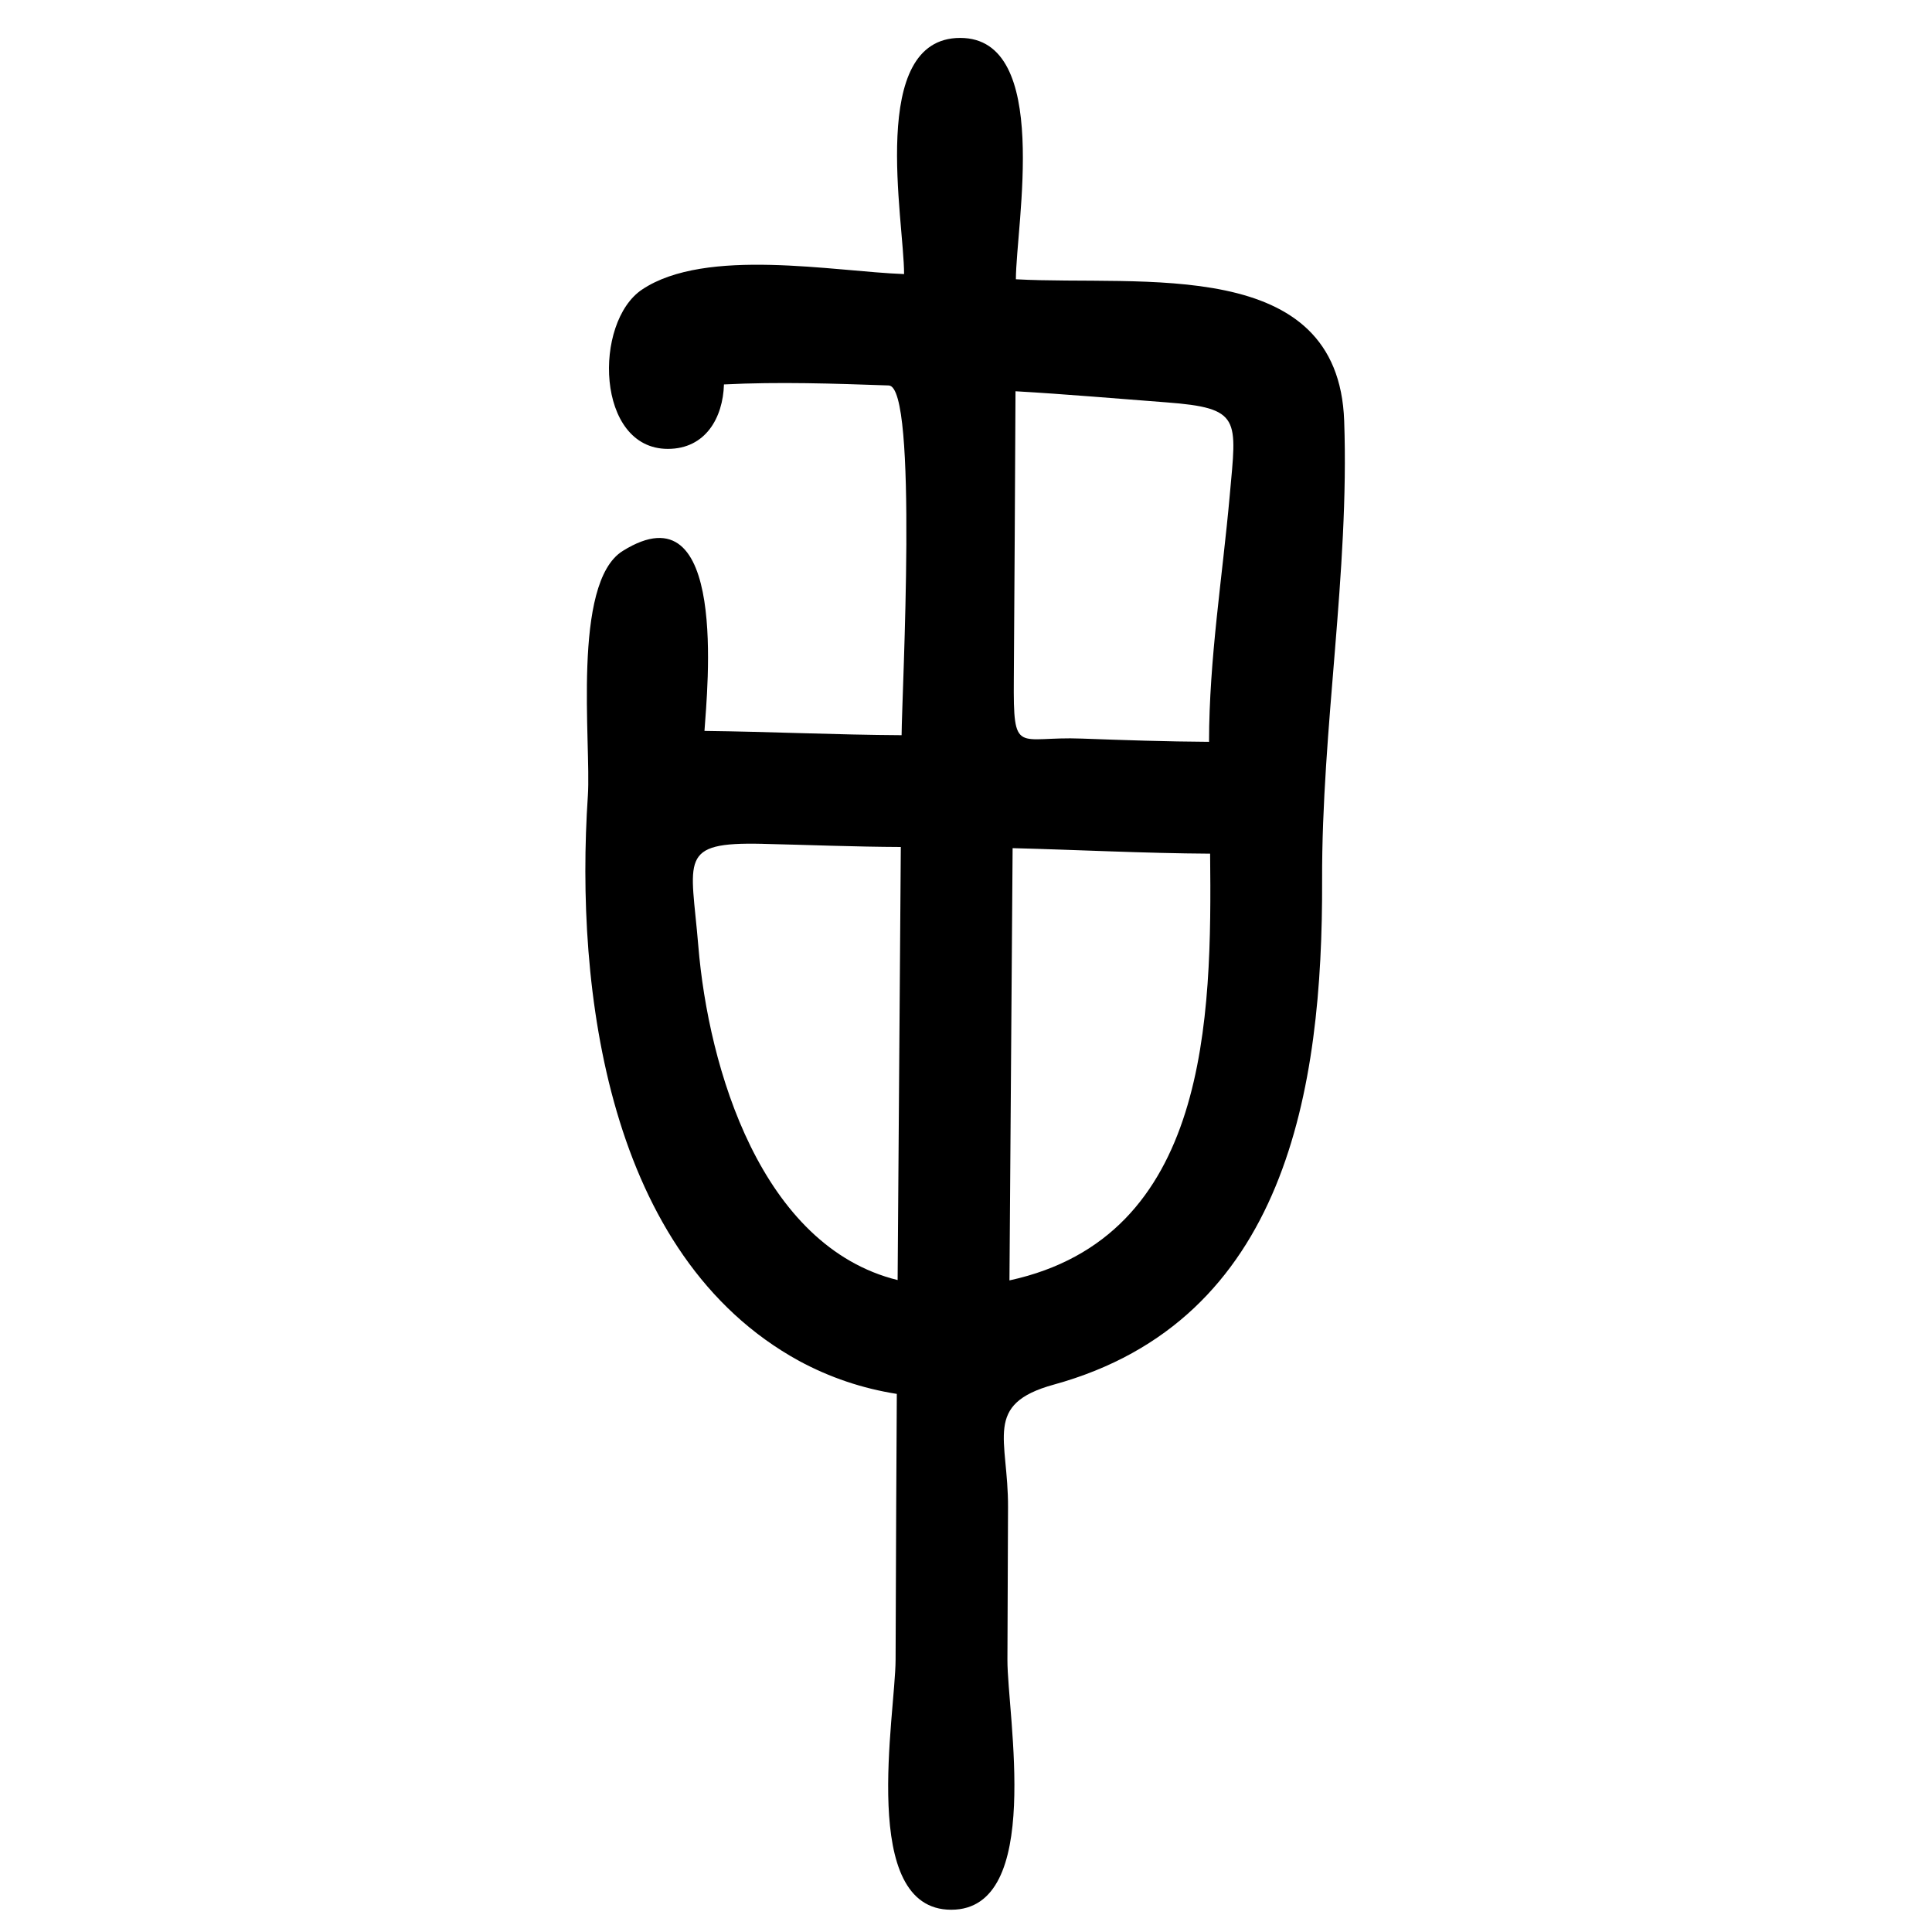
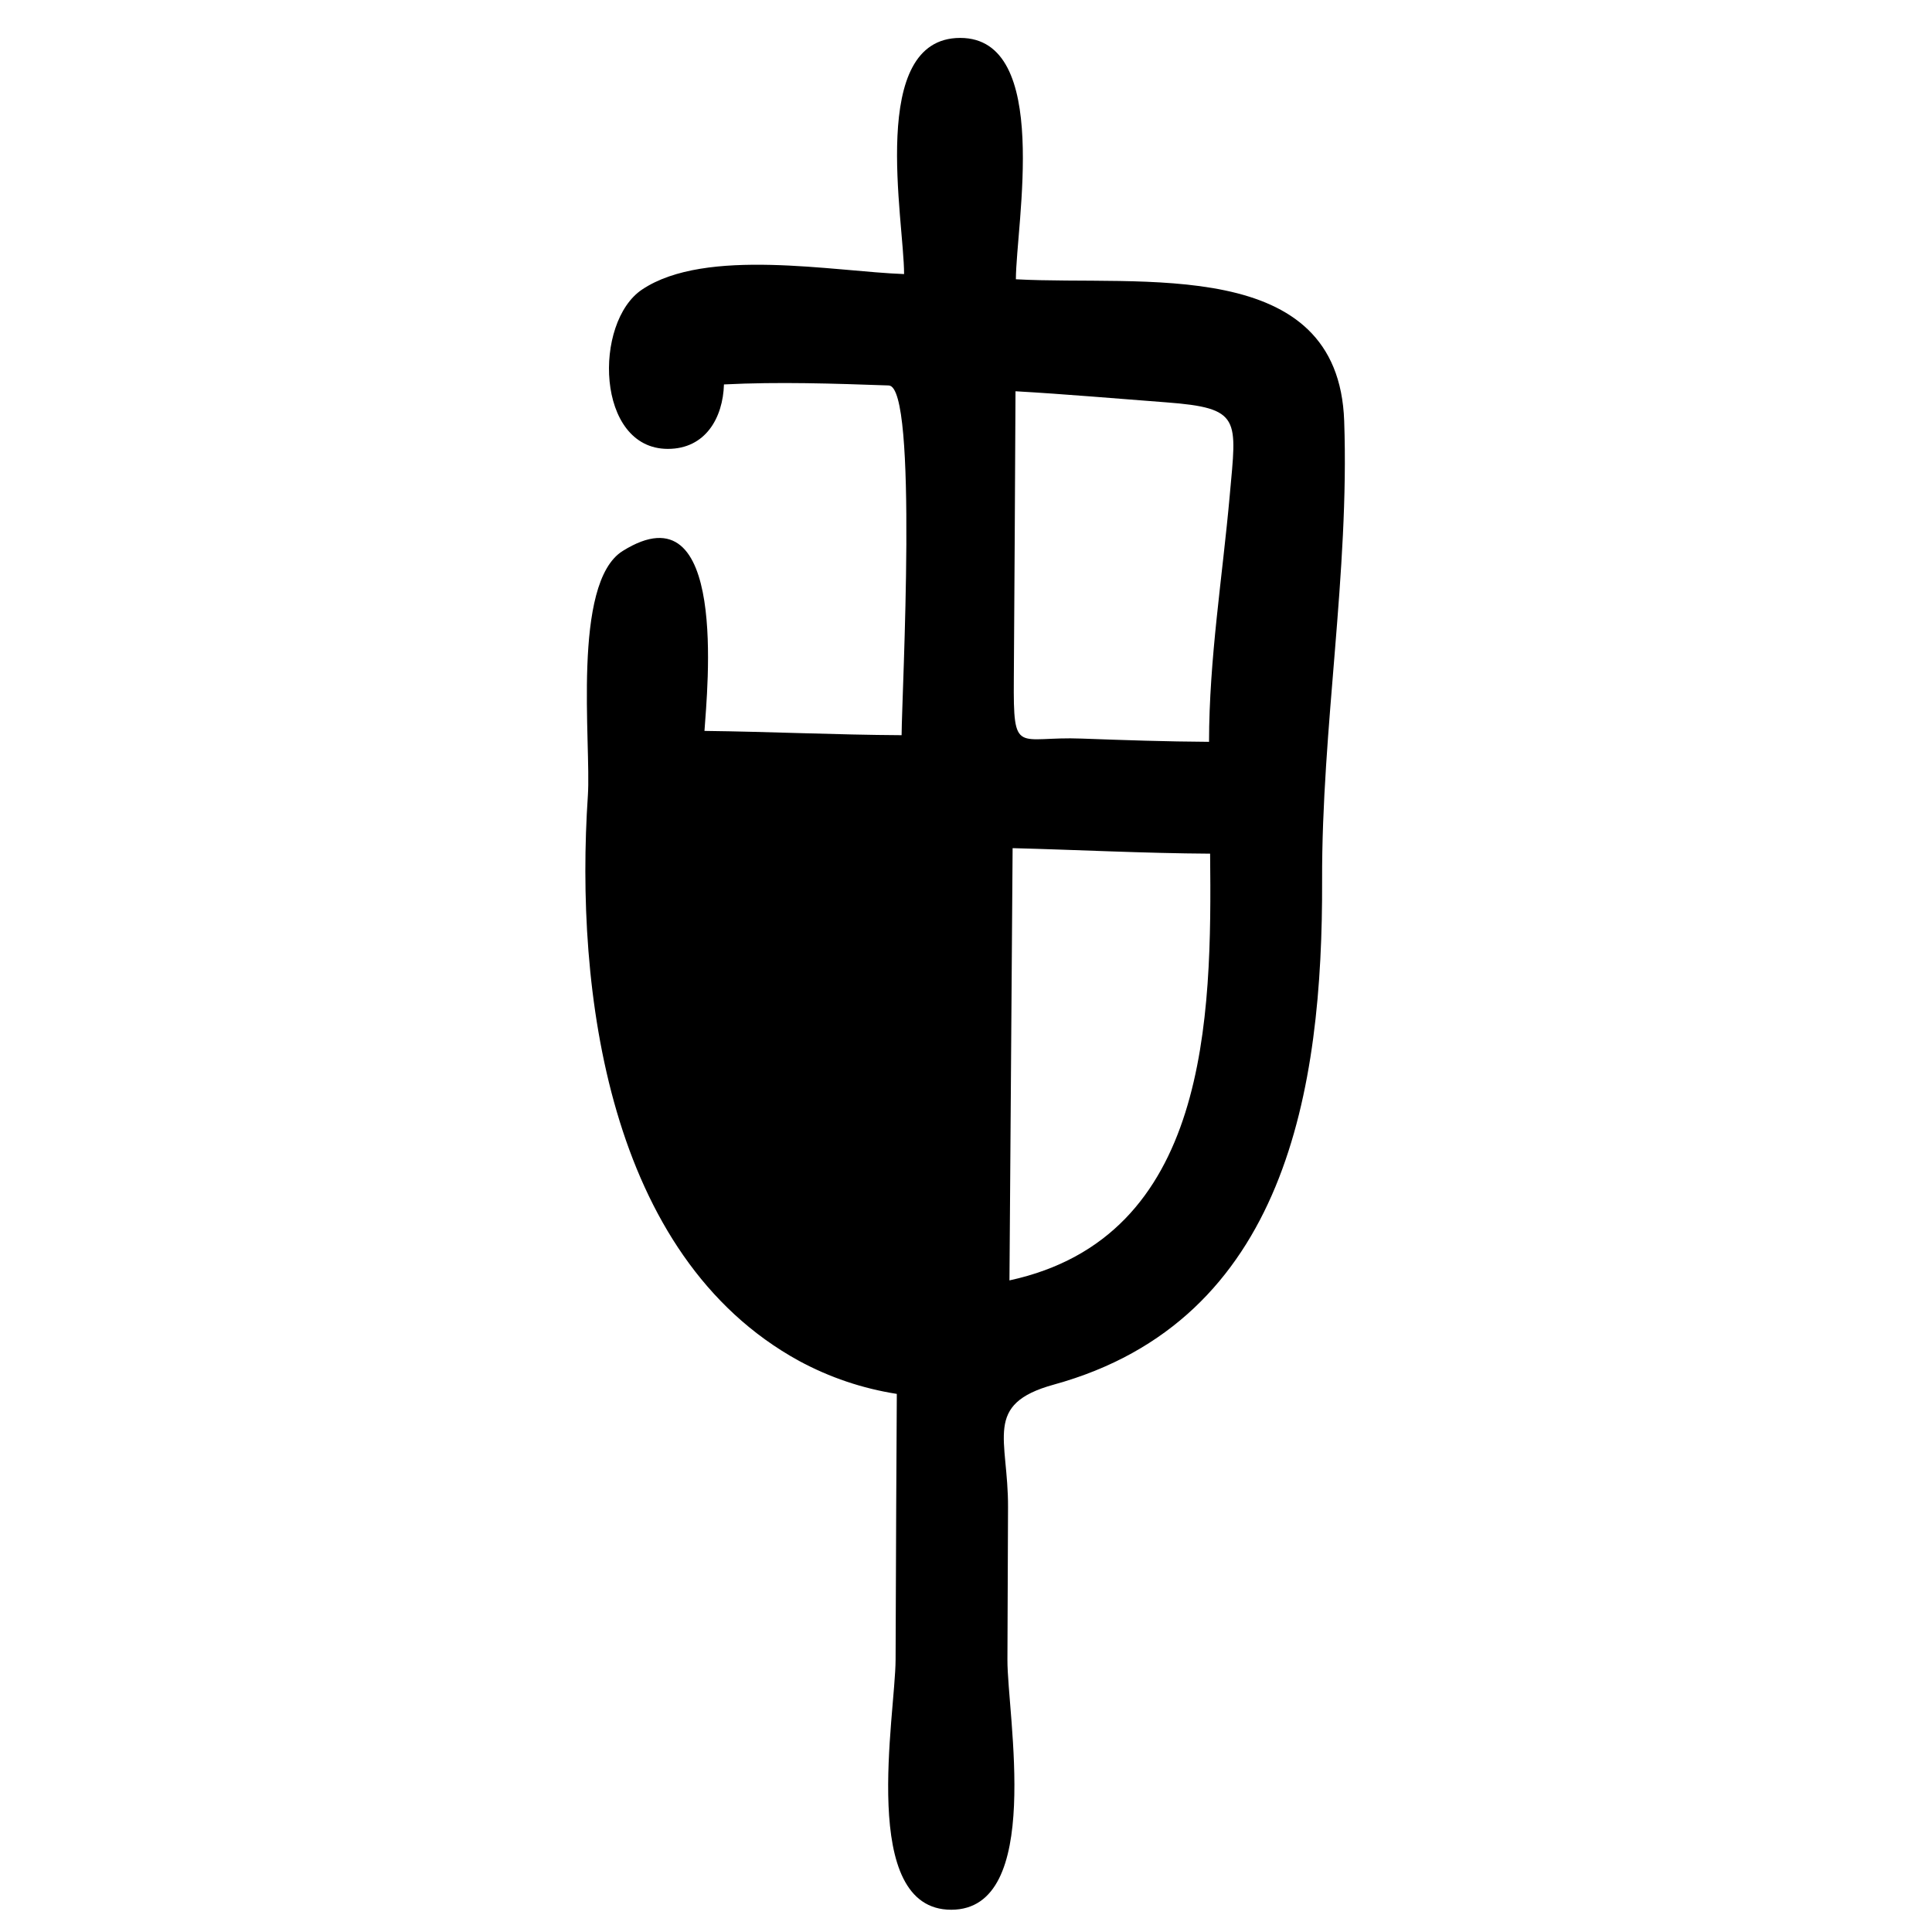
<svg xmlns="http://www.w3.org/2000/svg" fill="#000000" width="800px" height="800px" version="1.1" viewBox="144 144 512 512">
-   <path d="m379.54 246.15c-14.523-0.504-29.156-1.008-43.684-0.273-0.258 8.801-4.859 17.082-14.871 17.082-19.113 0-19.789-33.613-6.793-42.25 16.863-11.262 50.965-4.731 69.398-4.078 0.031-14.129-9.676-62.582 14.879-62.582 24.258 0 14.789 49.469 14.75 63.961 33.379 1.844 85.477-6.477 87.004 37.562 1.395 40.156-5.984 81.27-5.852 121.76 0.191 55.211-9.441 116.62-71.121 133.61-18.809 5.18-12.023 14.336-12.113 32.523-0.074 13.469-0.125 26.941-0.16 40.41-0.047 14.676 9.652 66.227-14.895 66.227-24.598 0-14.789-51.602-14.742-66.273 0.043-13.477 0.094-26.953 0.16-40.43 0.055-10 0.113-19.996 0.164-30-9.129-1.438-17.766-4.348-25.902-8.742-50.742-27.82-59.418-98.34-55.973-149.79 0.918-13.773-4.356-56.367 9.23-64.852 28.074-17.535 22.383 36.973 21.672 47.684 17.426 0.207 34.836 1.039 52.242 1.137 0.078-11.426 4.406-92.422-3.394-92.68zm-33.527 121.47c-22.457-0.512-18.855 4.008-16.957 27.012 2.66 32.41 16.625 79.664 52.824 88.598 0.262-38.254 0.555-76.512 0.844-114.77-12.23-0.051-24.477-0.555-36.711-0.836zm66.34 1.148c-0.258 38.188-0.578 76.363-0.836 114.55 52.871-11.484 53.648-69.355 53.176-113.09-17.457-0.098-34.891-1.016-52.34-1.461zm57.547-93.547c1.816-20.301 3.156-23.086-16.871-24.598-13.305-1-26.582-2.176-39.91-2.934-0.121 25.43-0.27 50.855-0.445 76.285-0.148 20.574 0.859 15.074 18.012 15.758 11.238 0.414 22.469 0.793 33.719 0.859 0.035-22.086 3.531-43.461 5.496-65.371z" />
+   <path d="m379.54 246.15c-14.523-0.504-29.156-1.008-43.684-0.273-0.258 8.801-4.859 17.082-14.871 17.082-19.113 0-19.789-33.613-6.793-42.25 16.863-11.262 50.965-4.731 69.398-4.078 0.031-14.129-9.676-62.582 14.879-62.582 24.258 0 14.789 49.469 14.75 63.961 33.379 1.844 85.477-6.477 87.004 37.562 1.395 40.156-5.984 81.27-5.852 121.76 0.191 55.211-9.441 116.62-71.121 133.61-18.809 5.18-12.023 14.336-12.113 32.523-0.074 13.469-0.125 26.941-0.16 40.41-0.047 14.676 9.652 66.227-14.895 66.227-24.598 0-14.789-51.602-14.742-66.273 0.043-13.477 0.094-26.953 0.16-40.43 0.055-10 0.113-19.996 0.164-30-9.129-1.438-17.766-4.348-25.902-8.742-50.742-27.82-59.418-98.34-55.973-149.79 0.918-13.773-4.356-56.367 9.23-64.852 28.074-17.535 22.383 36.973 21.672 47.684 17.426 0.207 34.836 1.039 52.242 1.137 0.078-11.426 4.406-92.422-3.394-92.68zm-33.527 121.47zm66.34 1.148c-0.258 38.188-0.578 76.363-0.836 114.55 52.871-11.484 53.648-69.355 53.176-113.09-17.457-0.098-34.891-1.016-52.34-1.461zm57.547-93.547c1.816-20.301 3.156-23.086-16.871-24.598-13.305-1-26.582-2.176-39.91-2.934-0.121 25.43-0.27 50.855-0.445 76.285-0.148 20.574 0.859 15.074 18.012 15.758 11.238 0.414 22.469 0.793 33.719 0.859 0.035-22.086 3.531-43.461 5.496-65.371z" />
</svg>